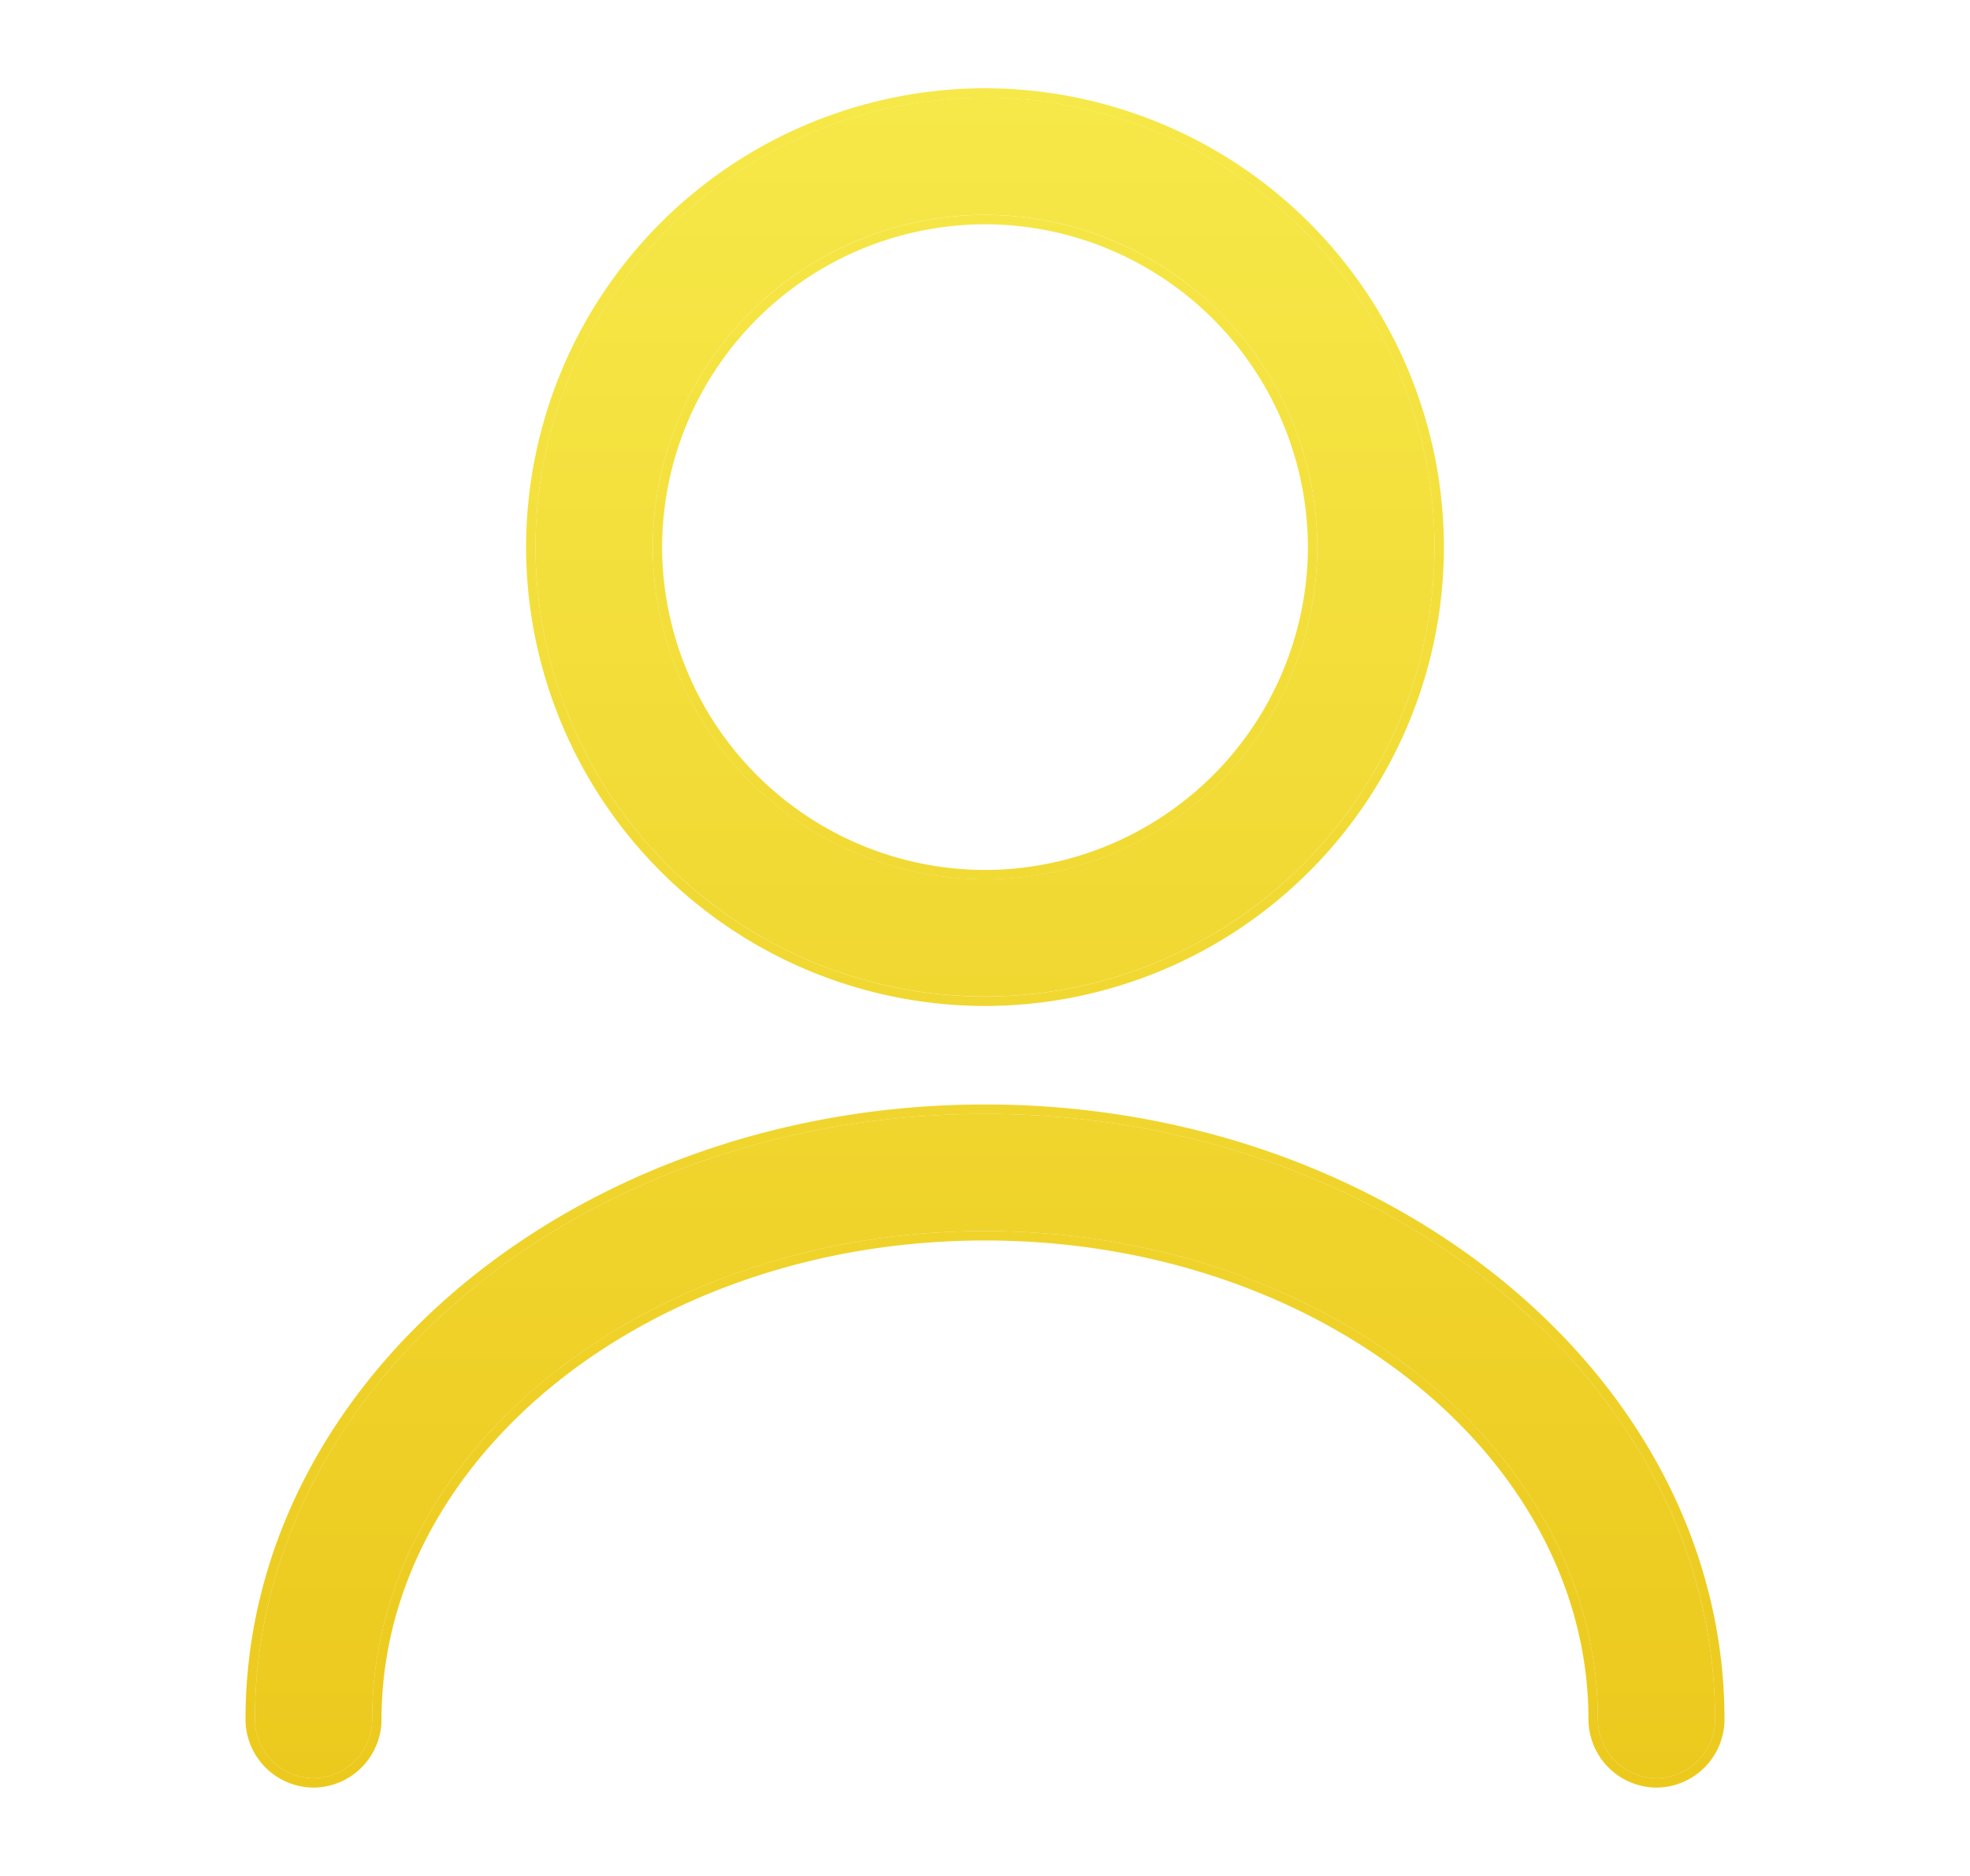
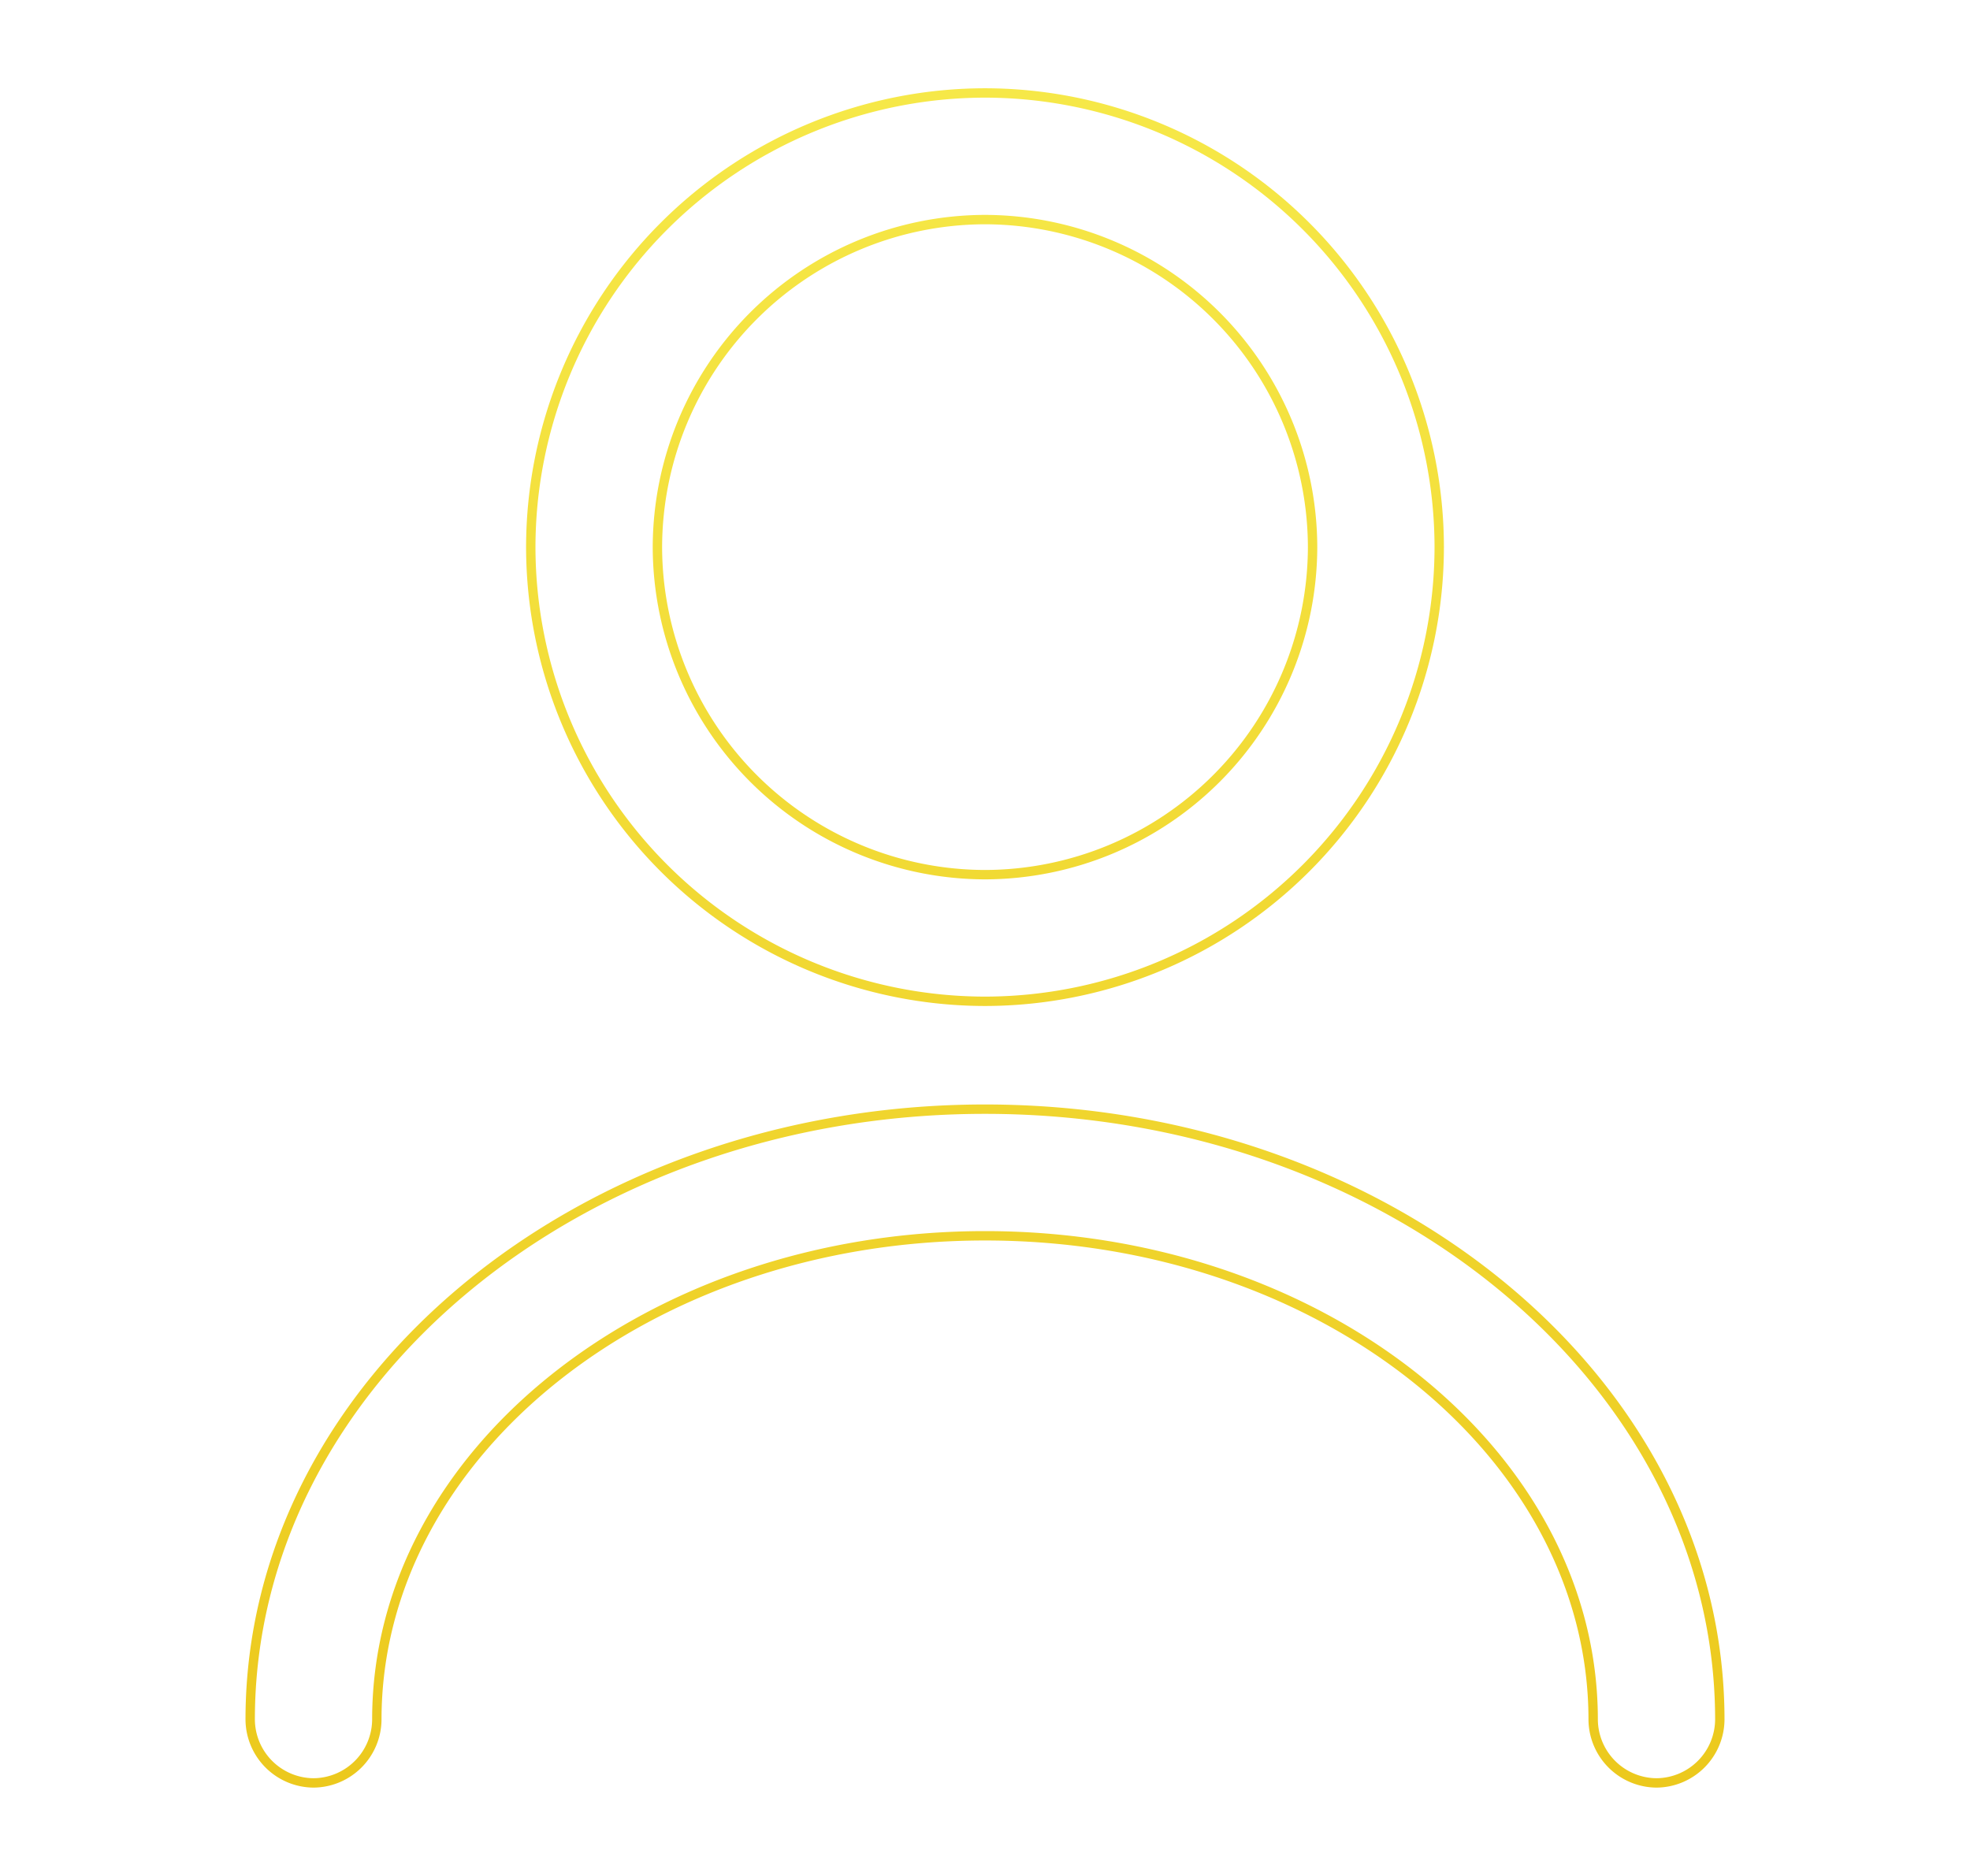
<svg xmlns="http://www.w3.org/2000/svg" width="21" height="20" viewBox="0 0 21 20" fill="none">
-   <path fill-rule="evenodd" clip-rule="evenodd" d="M5.708 5.833a4.798 4.798 0 0 0 4.792 4.791 4.798 4.798 0 0 0 4.792-4.791A4.798 4.798 0 0 0 10.5 1.04a4.798 4.798 0 0 0-4.792 4.792zm1.25 0A3.55 3.55 0 0 1 10.5 2.29a3.55 3.55 0 0 1 3.542 3.542A3.55 3.55 0 0 1 10.5 9.374a3.55 3.55 0 0 1-3.542-3.541zm10.075 12.5a.63.63 0 0 0 .625.625.63.63 0 0 0 .625-.625c0-3.558-3.491-6.458-7.783-6.458s-7.783 2.9-7.783 6.458a.63.63 0 0 0 .625.625.63.63 0 0 0 .625-.625c0-2.875 2.933-5.208 6.533-5.208 3.6 0 6.533 2.333 6.533 5.208z" fill="url(#zl0lg6znja)" />
  <path fill-rule="evenodd" clip-rule="evenodd" d="M10.5 10.725a4.898 4.898 0 0 1-4.892-4.892A4.898 4.898 0 0 1 10.5.941a4.898 4.898 0 0 1 4.892 4.892 4.898 4.898 0 0 1-4.892 4.892zm0-8.334a3.45 3.45 0 0 0-3.442 3.442A3.45 3.45 0 0 0 10.5 9.275a3.45 3.45 0 0 0 3.442-3.442A3.45 3.45 0 0 0 10.5 2.391zm7.158 16.667a.73.73 0 0 1-.725-.725c0-2.8-2.866-5.108-6.433-5.108-3.567 0-6.433 2.309-6.433 5.108a.73.73 0 0 1-.725.725.73.73 0 0 1-.725-.725c0-3.63 3.554-6.558 7.883-6.558 4.329 0 7.883 2.928 7.883 6.558a.73.73 0 0 1-.725.725zM10.5 10.625a4.798 4.798 0 0 1-4.792-4.792A4.798 4.798 0 0 1 10.5 1.041a4.798 4.798 0 0 1 4.792 4.792 4.798 4.798 0 0 1-4.792 4.792zm0-8.334a3.55 3.55 0 0 0-3.542 3.542A3.55 3.55 0 0 0 10.5 9.375a3.55 3.55 0 0 0 3.542-3.542A3.55 3.55 0 0 0 10.5 2.291zm7.158 16.667a.63.63 0 0 1-.625-.625c0-2.875-2.933-5.208-6.533-5.208-3.6 0-6.533 2.333-6.533 5.208a.63.63 0 0 1-.625.625.63.63 0 0 1-.625-.625c0-3.558 3.491-6.458 7.783-6.458s7.783 2.9 7.783 6.458a.63.63 0 0 1-.625.625z" fill="url(#posk2juxyb)" />
  <defs>
    <linearGradient id="zl0lg6znja" x1="10.5" y1="1.041" x2="10.5" y2="18.958" gradientUnits="userSpaceOnUse">
      <stop stop-color="#F6E848" />
      <stop offset="1" stop-color="#ECC91D" />
    </linearGradient>
    <linearGradient id="posk2juxyb" x1="10.5" y1=".941" x2="10.5" y2="19.058" gradientUnits="userSpaceOnUse">
      <stop stop-color="#F6E848" />
      <stop offset="1" stop-color="#ECC91D" />
    </linearGradient>
  </defs>
</svg>